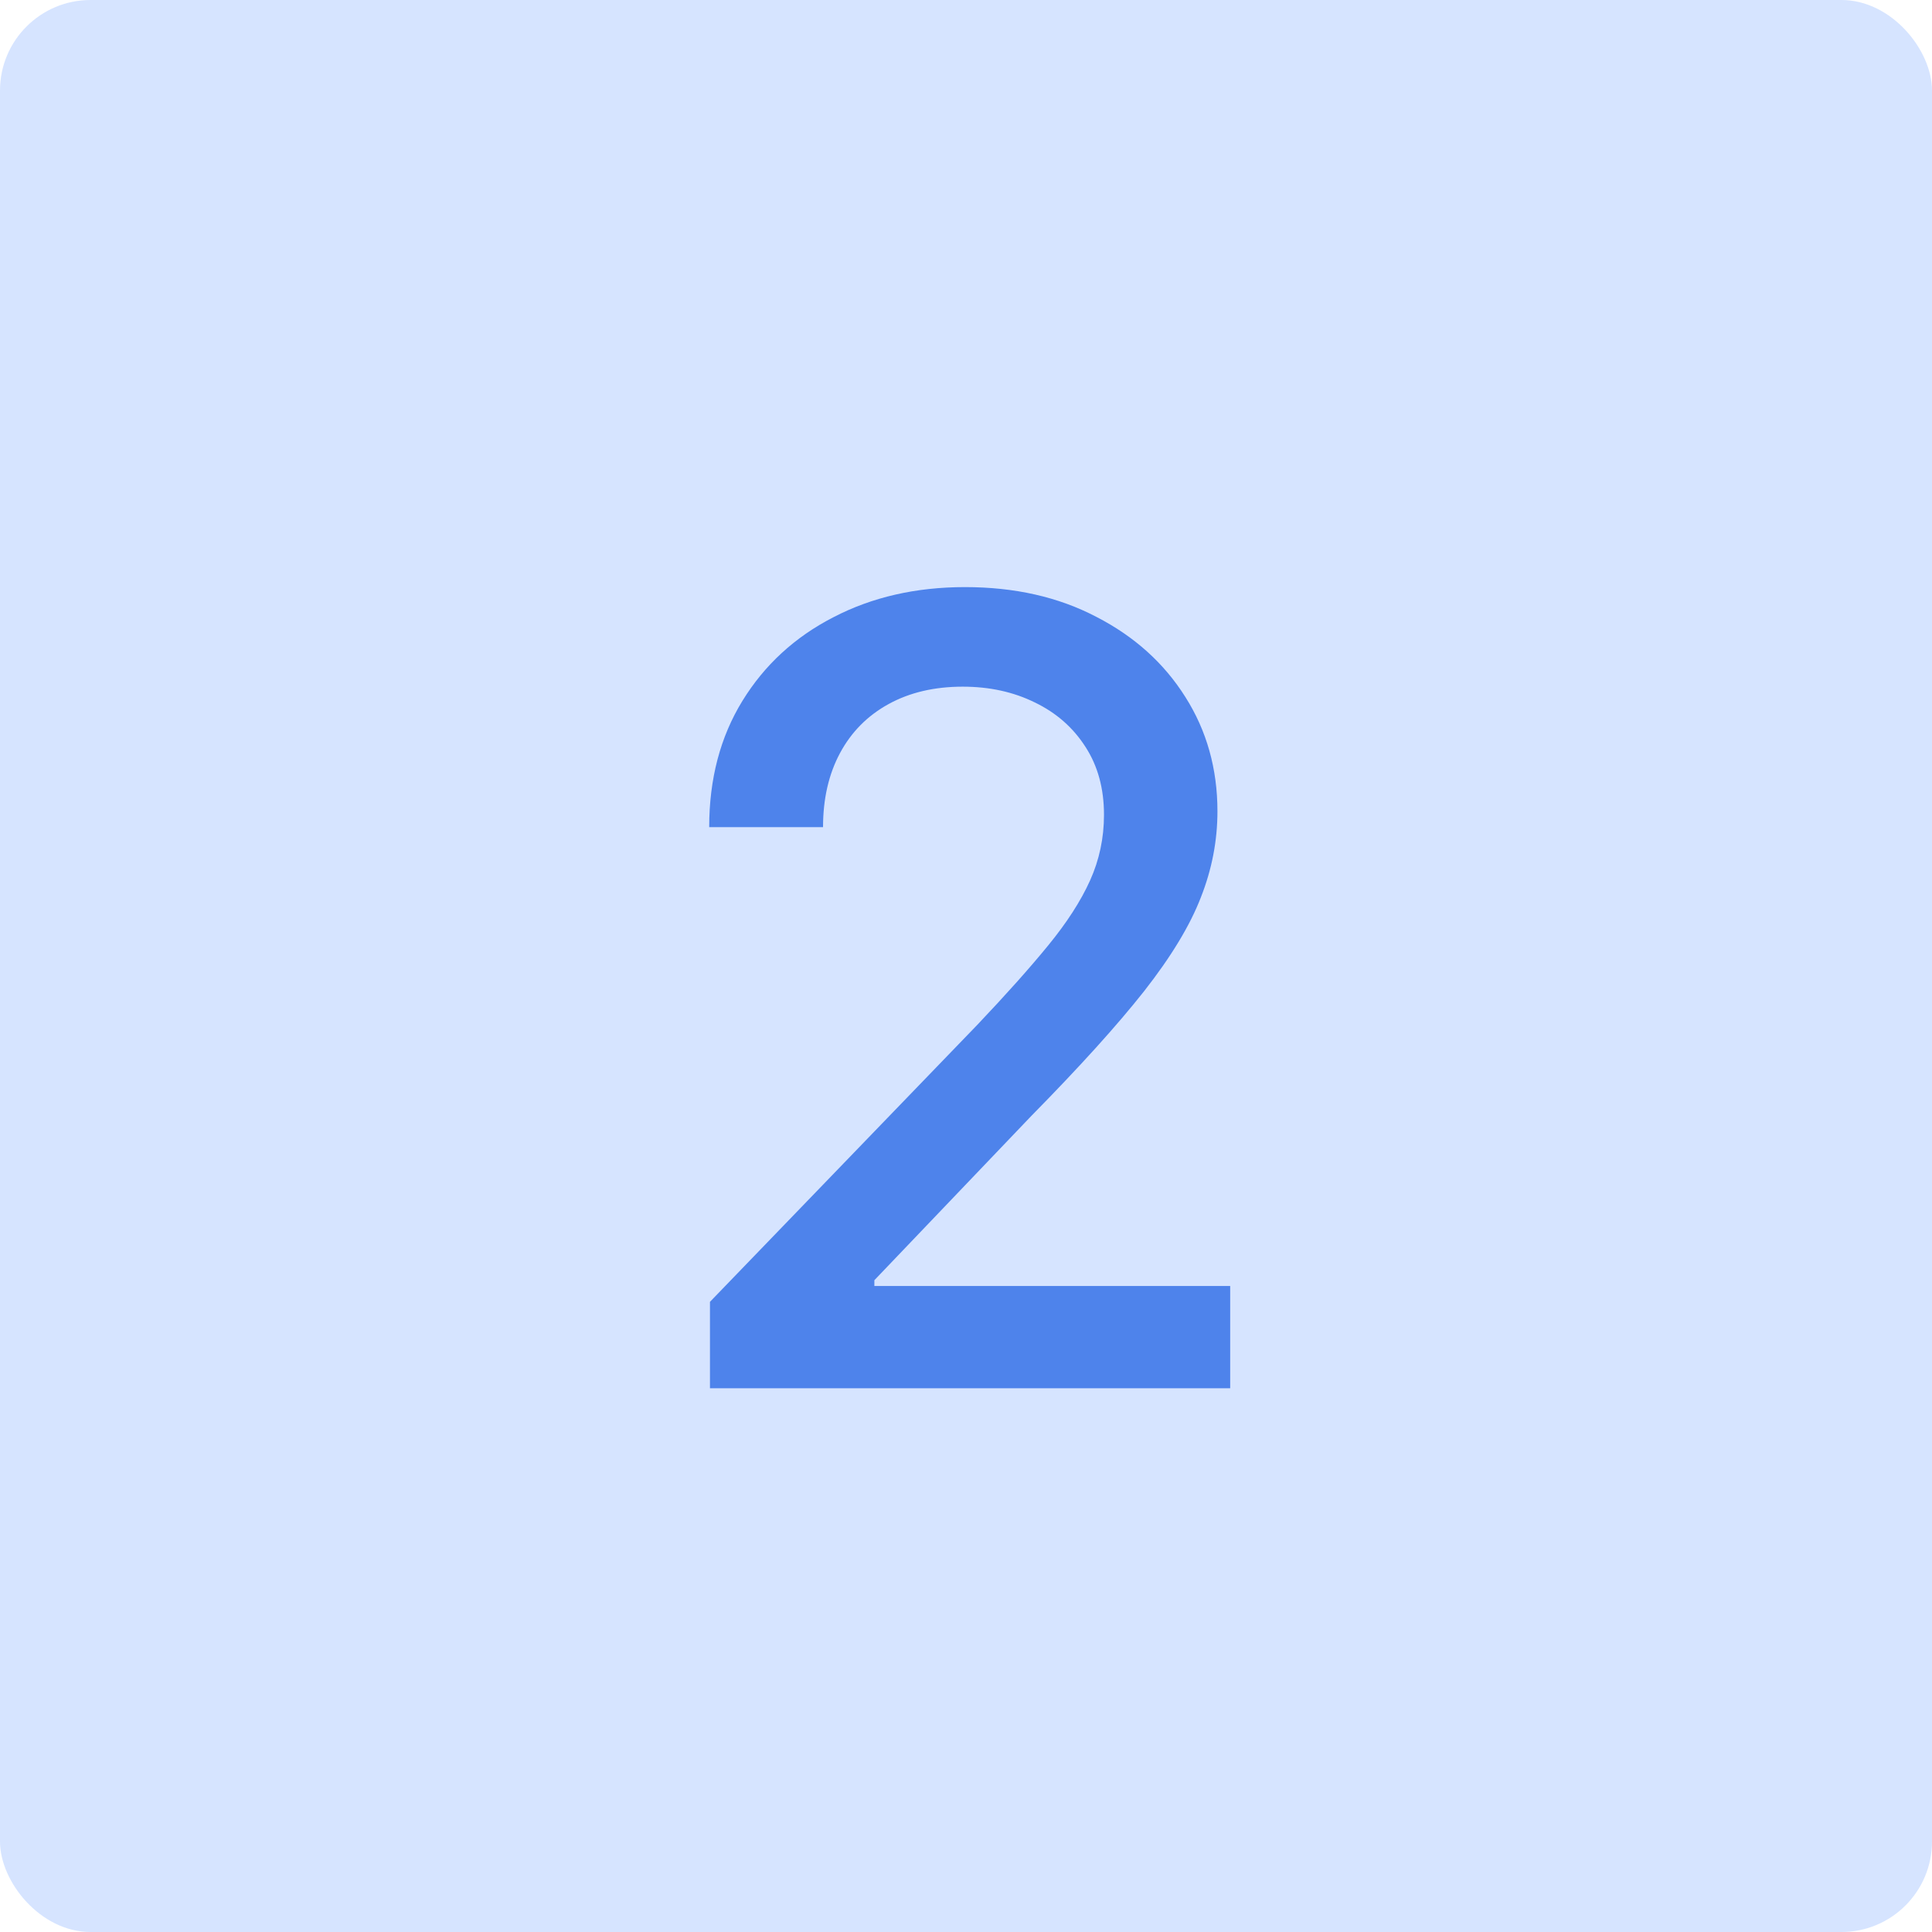
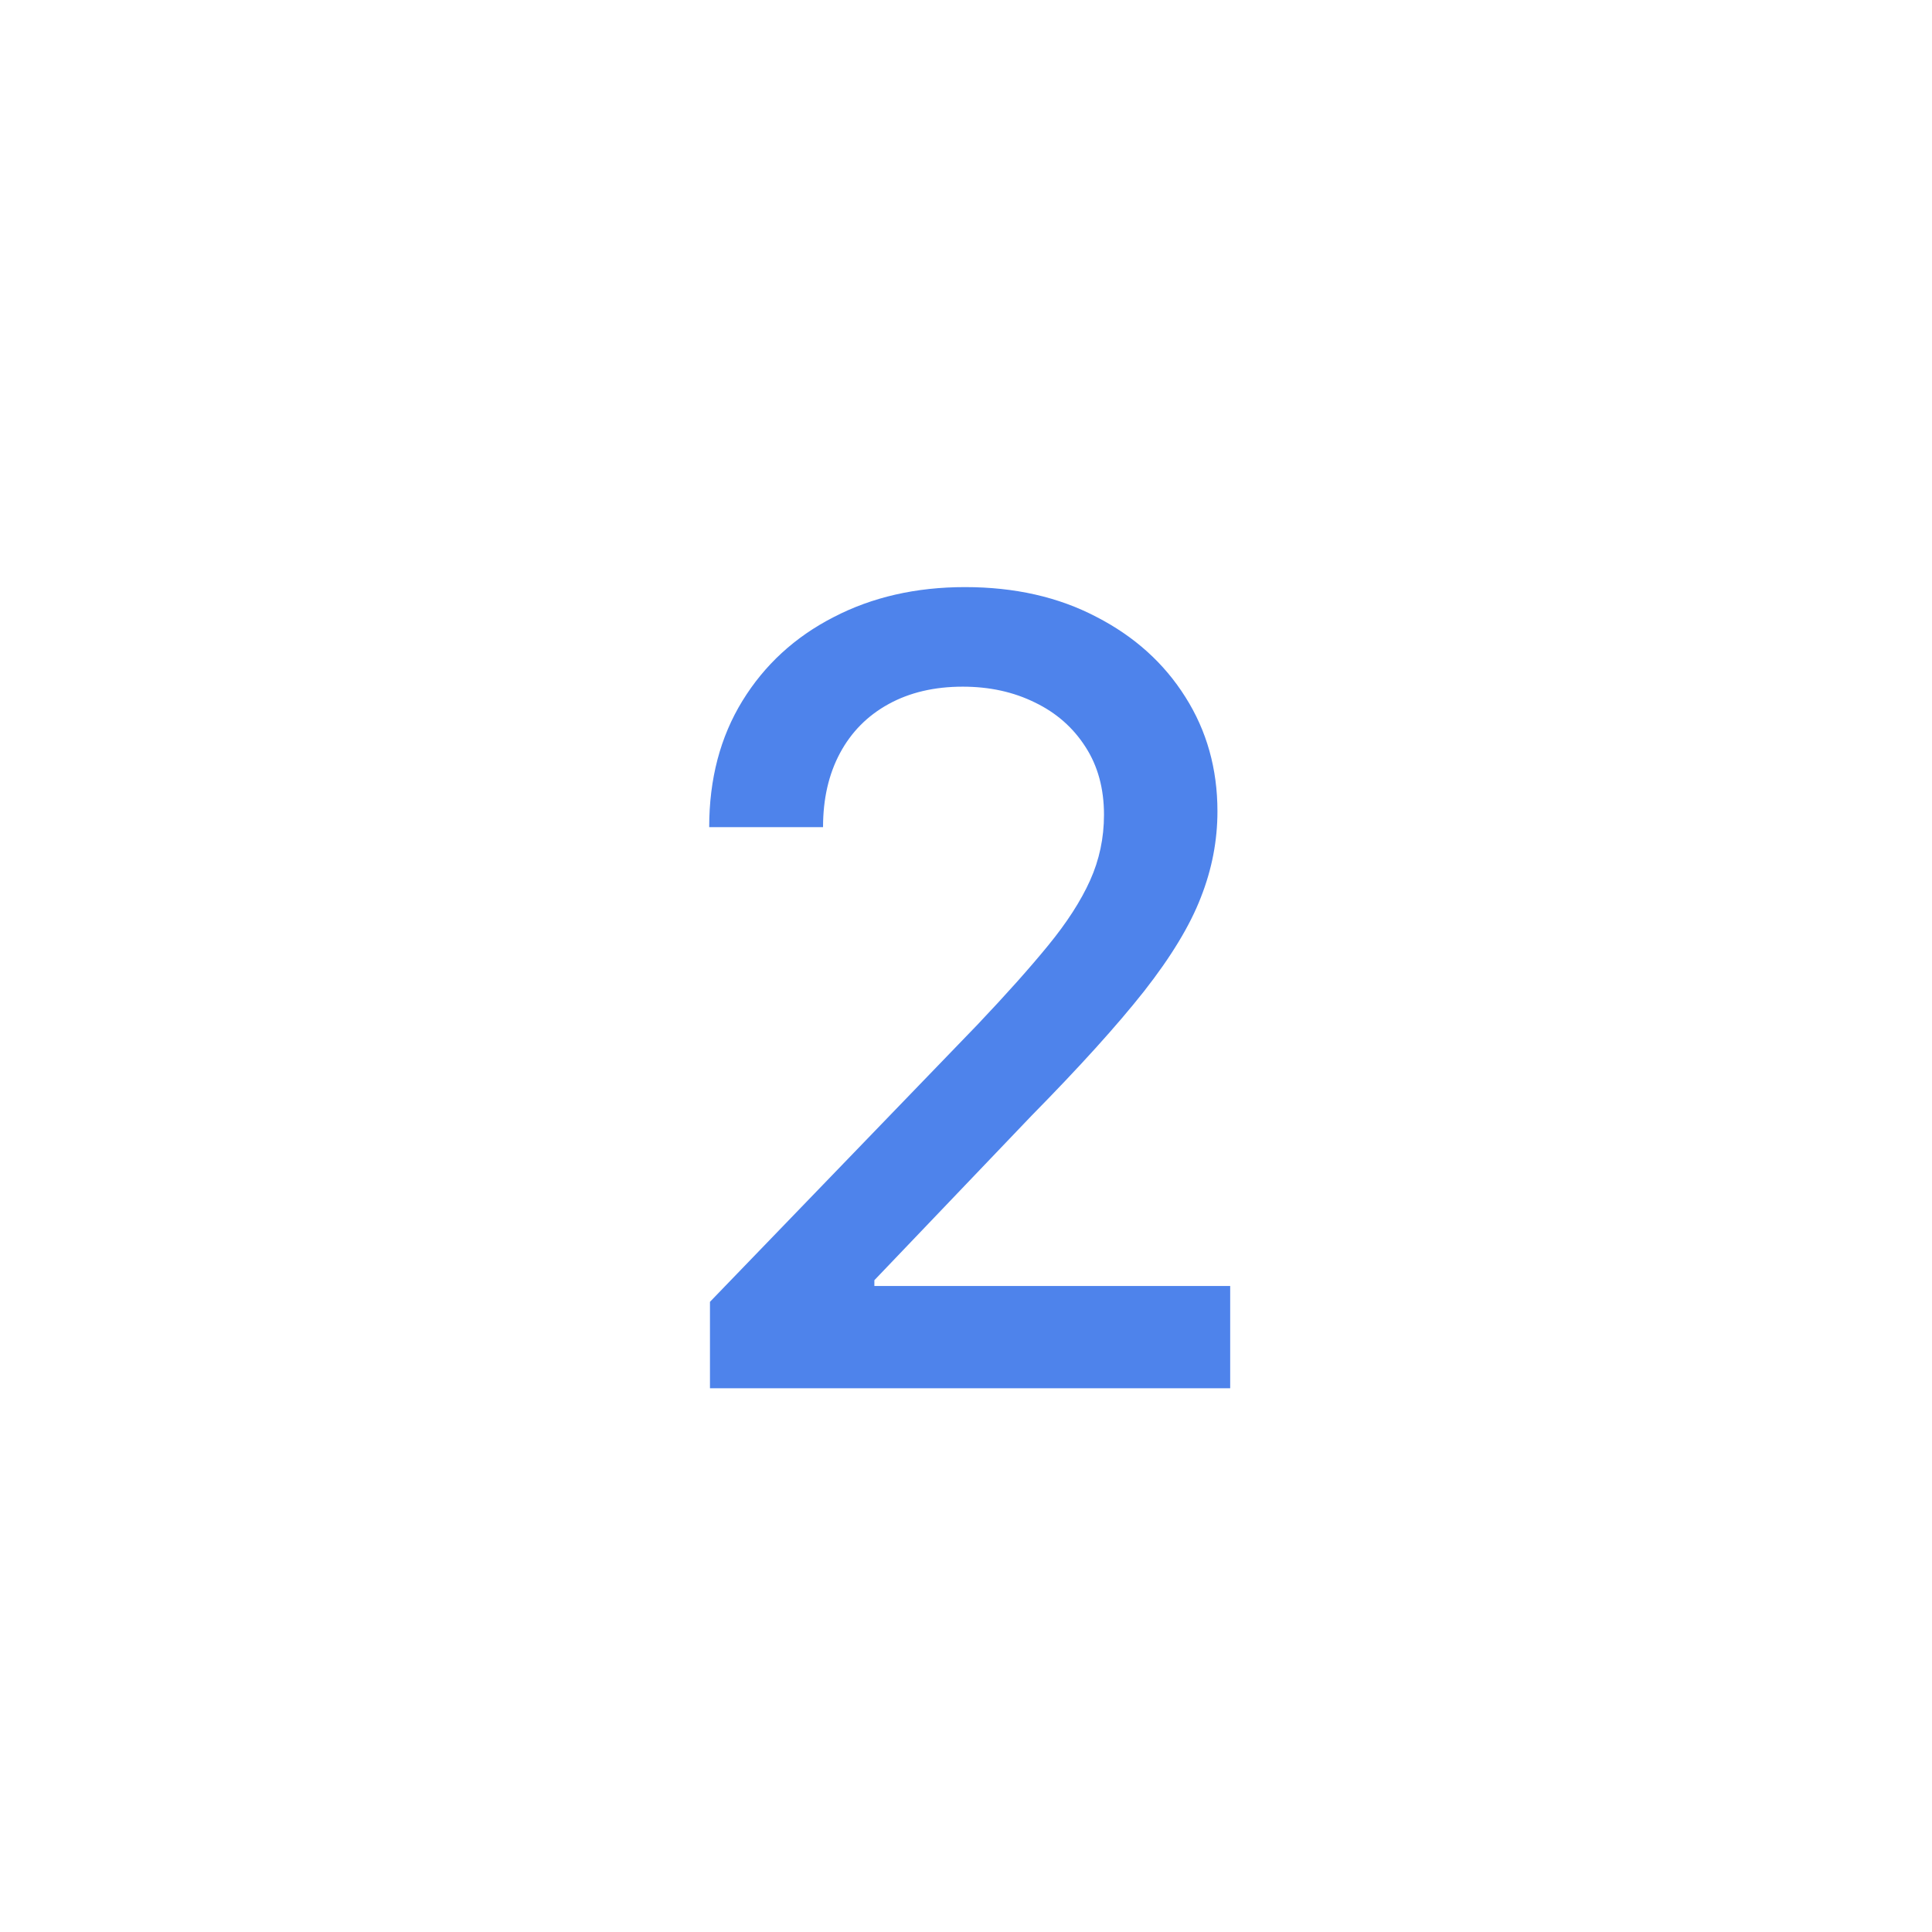
<svg xmlns="http://www.w3.org/2000/svg" width="256" height="256" viewBox="0 0 256 256" fill="none">
-   <rect width="256" height="256" rx="12" fill="#D6E4FF" />
  <path d="M94.074 183.953V172.499L129.511 135.783C133.295 131.794 136.415 128.3 138.869 125.3C141.358 122.266 143.216 119.385 144.443 116.658C145.67 113.93 146.284 111.033 146.284 107.964C146.284 104.487 145.466 101.487 143.83 98.965C142.193 96.408 139.96 94.447 137.131 93.084C134.301 91.686 131.114 90.987 127.568 90.987C123.818 90.987 120.545 91.754 117.75 93.288C114.955 94.822 112.807 96.987 111.307 99.783C109.807 102.578 109.057 105.851 109.057 109.601H93.972C93.972 103.226 95.438 97.652 98.369 92.879C101.301 88.106 105.324 84.408 110.438 81.783C115.551 79.124 121.364 77.794 127.875 77.794C134.455 77.794 140.25 79.106 145.261 81.731C150.307 84.322 154.244 87.868 157.074 92.368C159.903 96.834 161.318 101.879 161.318 107.504C161.318 111.391 160.585 115.192 159.119 118.908C157.688 122.624 155.182 126.766 151.602 131.334C148.023 135.868 143.045 141.374 136.67 147.851L115.858 169.635V170.402H163.006V183.953H94.074Z" fill="#4E83EB" />
</svg>